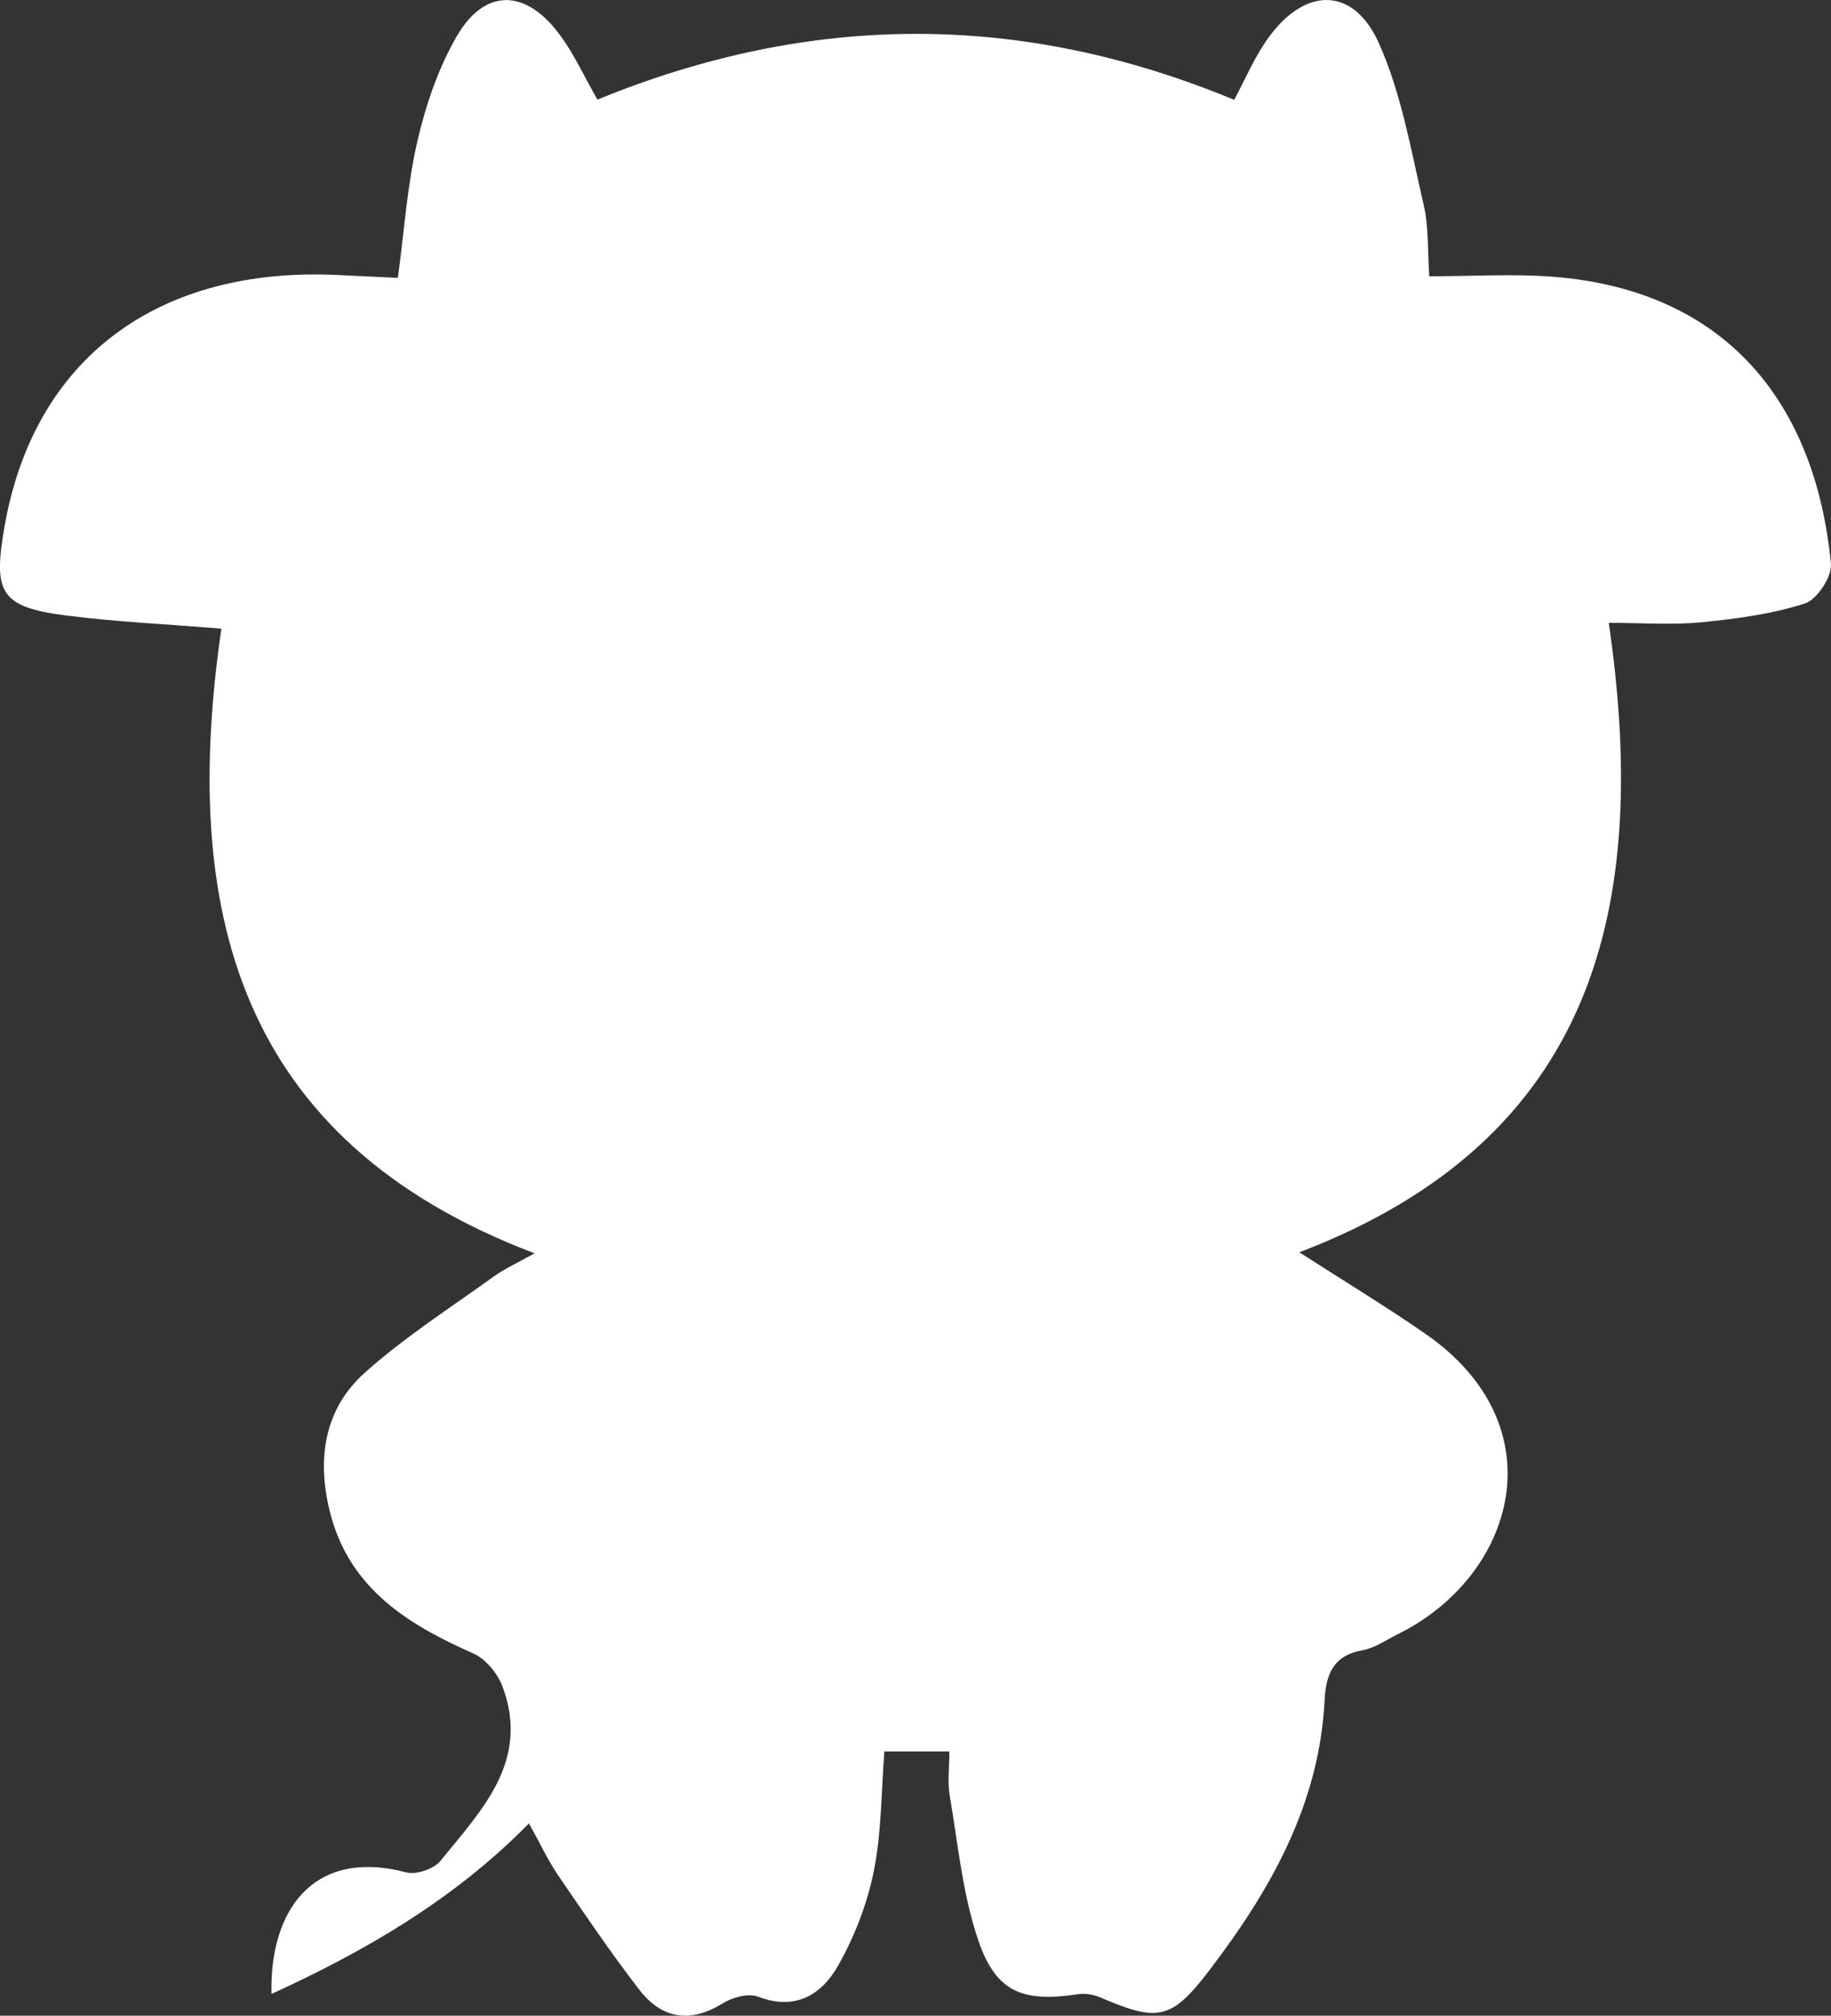
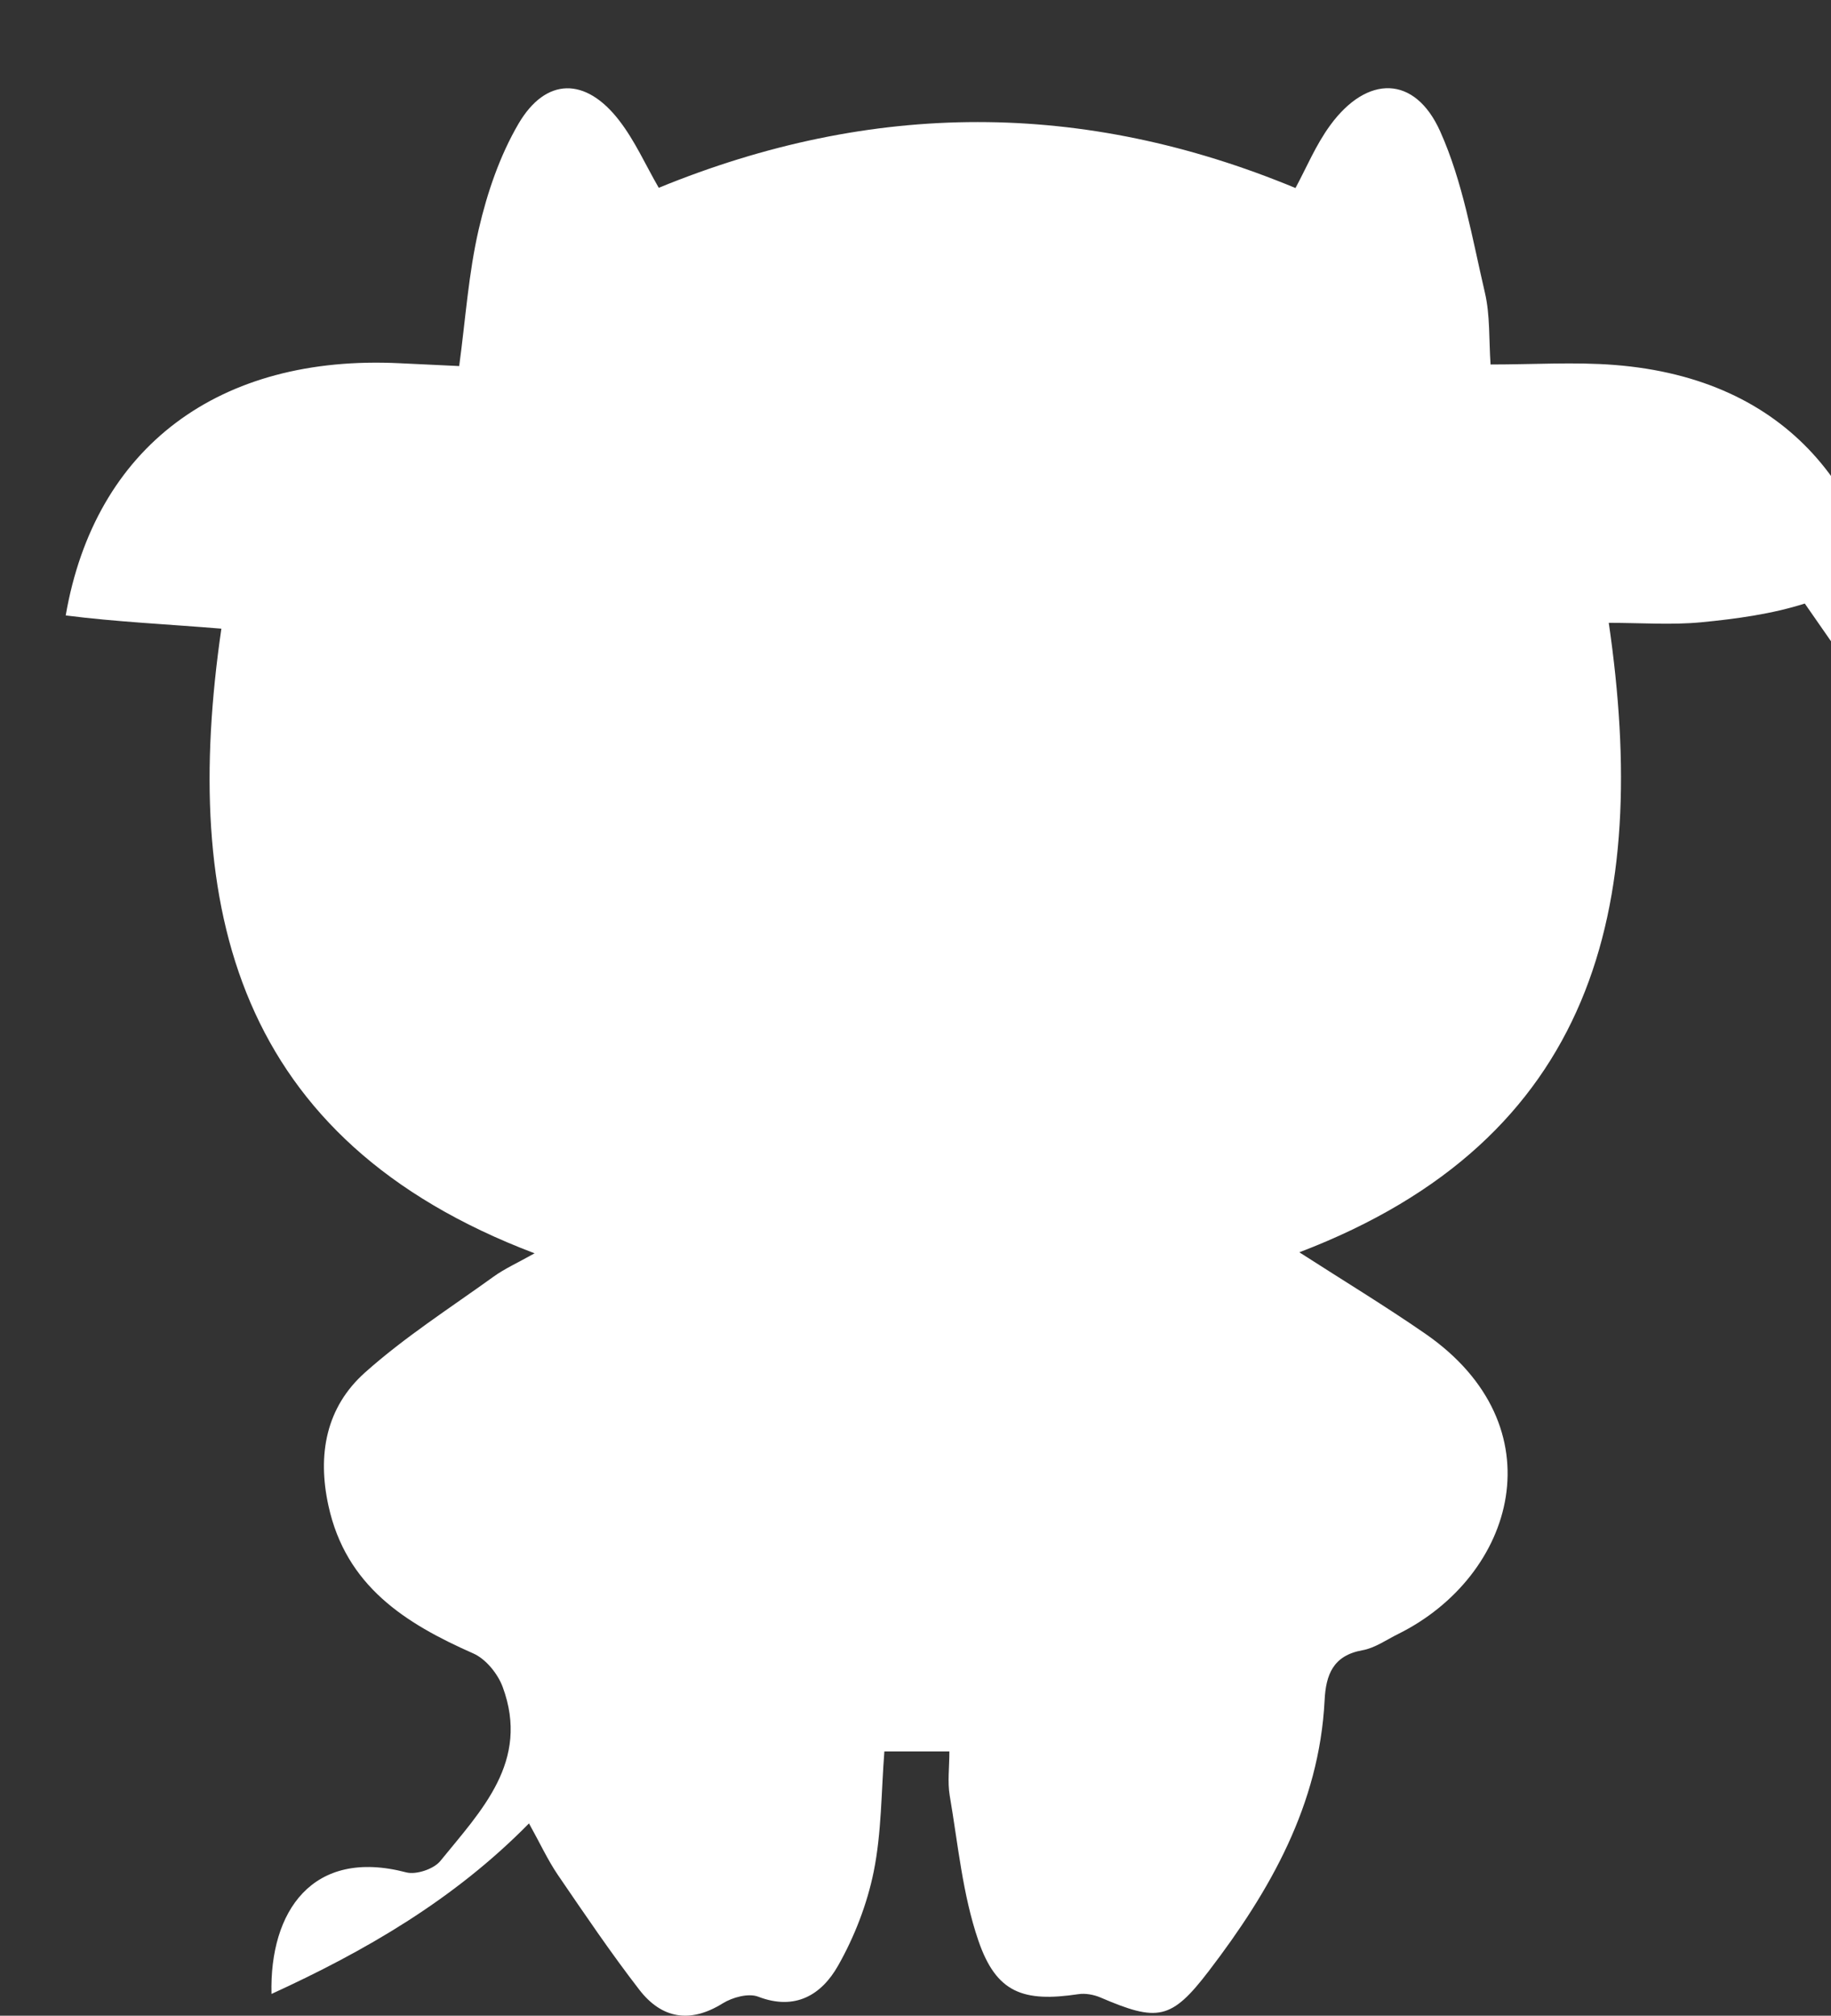
<svg xmlns="http://www.w3.org/2000/svg" id="Layer_2" data-name="Layer 2" viewBox="0 0 232.67 255.99">
  <rect x="0" y="0" width="232.67" height="255.99" fill="#333333" stroke="none" />
  <defs>
    <style>
      .cls-1 {
        fill: #fff;
        stroke-width: 0px;
      }
    </style>
  </defs>
  <g id="Layer_1-2" data-name="Layer 1">
    <g id="N6MtfU">
-       <path class="cls-1" d="M229.34,76.65c-4.22,1.34-8.73,1.95-13.17,2.38-3.76.36-7.59.07-11.74.07,5.26,36.06-1.63,65.56-39.32,79.94,5.55,3.57,10.88,6.8,15.99,10.33,17.02,11.76,11.44,30.78-3.44,38.15-1.5.74-2.95,1.78-4.53,2.06-3.73.67-4.65,3.1-4.81,6.38-.68,13.24-6.92,24.17-14.7,34.34-4.79,6.27-6.53,6.49-13.78,3.38-.85-.36-1.92-.56-2.82-.42-7.01,1.05-10.42-.18-12.69-6.79-2.02-5.88-2.59-12.26-3.65-18.45-.29-1.73-.04-3.56-.04-5.59h-8.26c-.4,5.1-.35,10.28-1.35,15.24-.84,4.15-2.45,8.3-4.54,11.98-2.07,3.65-5.4,5.75-10.14,3.93-1.24-.48-3.28.08-4.52.85-4.15,2.58-7.75,1.93-10.58-1.72-3.65-4.72-7-9.68-10.37-14.61-1.29-1.9-2.26-4.02-3.66-6.53-9.57,9.74-20.9,16.25-32.72,21.66-.27-10.48,5.2-18.57,17.12-15.44,1.26.33,3.5-.42,4.33-1.44,5.2-6.41,11.42-12.65,7.93-22.1-.62-1.68-2.14-3.56-3.73-4.26-8.68-3.83-16.18-8.57-18.41-18.75-1.44-6.55-.29-12.53,4.64-16.93,5.04-4.5,10.82-8.2,16.33-12.17,1.43-1.03,3.07-1.76,5.22-2.97-38.02-14.4-44.95-43.95-39.8-79.33-6.91-.57-13.38-.86-19.78-1.68C-.05,77.09-.86,75.17.56,66.96c3.72-21.49,19.57-33.15,42.43-32.03,2.46.12,4.93.24,7.57.36.81-5.99,1.19-11.8,2.49-17.4,1.07-4.62,2.67-9.31,5.05-13.38,3.48-5.92,8.54-5.93,12.79-.41,2,2.58,3.35,5.65,5.03,8.55,27.17-11.12,53.94-11.15,80.91.03,1.38-2.55,2.59-5.49,4.42-7.98,4.68-6.4,10.76-6.38,13.97.79,2.87,6.39,4.07,13.57,5.68,20.48.67,2.86.5,5.92.72,9.12,5.52,0,10.67-.34,15.76.06,22.12,1.74,33.35,16.22,35.28,36.46.15,1.63-1.78,4.55-3.32,5.04Z" />
+       <path class="cls-1" d="M229.34,76.65c-4.22,1.34-8.73,1.95-13.17,2.38-3.76.36-7.59.07-11.74.07,5.26,36.06-1.63,65.56-39.32,79.94,5.55,3.57,10.88,6.8,15.99,10.33,17.02,11.76,11.44,30.78-3.44,38.15-1.5.74-2.95,1.78-4.53,2.06-3.73.67-4.65,3.1-4.81,6.38-.68,13.24-6.92,24.17-14.7,34.34-4.79,6.27-6.53,6.49-13.78,3.38-.85-.36-1.92-.56-2.82-.42-7.01,1.05-10.42-.18-12.69-6.79-2.02-5.88-2.59-12.26-3.65-18.45-.29-1.73-.04-3.56-.04-5.59h-8.26c-.4,5.1-.35,10.28-1.35,15.24-.84,4.15-2.45,8.3-4.54,11.98-2.07,3.65-5.4,5.75-10.14,3.93-1.24-.48-3.28.08-4.52.85-4.15,2.58-7.75,1.93-10.58-1.72-3.65-4.72-7-9.68-10.37-14.61-1.29-1.9-2.26-4.02-3.66-6.53-9.57,9.74-20.9,16.25-32.72,21.66-.27-10.48,5.2-18.57,17.12-15.44,1.26.33,3.5-.42,4.33-1.44,5.2-6.41,11.42-12.65,7.93-22.1-.62-1.68-2.14-3.56-3.73-4.26-8.68-3.83-16.18-8.57-18.41-18.75-1.44-6.55-.29-12.53,4.64-16.93,5.04-4.5,10.82-8.2,16.33-12.17,1.43-1.03,3.07-1.76,5.22-2.97-38.02-14.4-44.95-43.95-39.8-79.33-6.91-.57-13.38-.86-19.78-1.68c3.72-21.49,19.57-33.15,42.43-32.03,2.46.12,4.93.24,7.57.36.81-5.99,1.19-11.8,2.49-17.4,1.07-4.62,2.67-9.31,5.05-13.38,3.48-5.92,8.54-5.93,12.79-.41,2,2.58,3.35,5.65,5.03,8.55,27.17-11.12,53.94-11.15,80.91.03,1.38-2.55,2.59-5.49,4.42-7.98,4.68-6.4,10.76-6.38,13.97.79,2.87,6.39,4.07,13.57,5.68,20.48.67,2.86.5,5.92.72,9.12,5.52,0,10.67-.34,15.76.06,22.12,1.74,33.35,16.22,35.28,36.46.15,1.63-1.78,4.55-3.32,5.04Z" />
    </g>
  </g>
</svg>